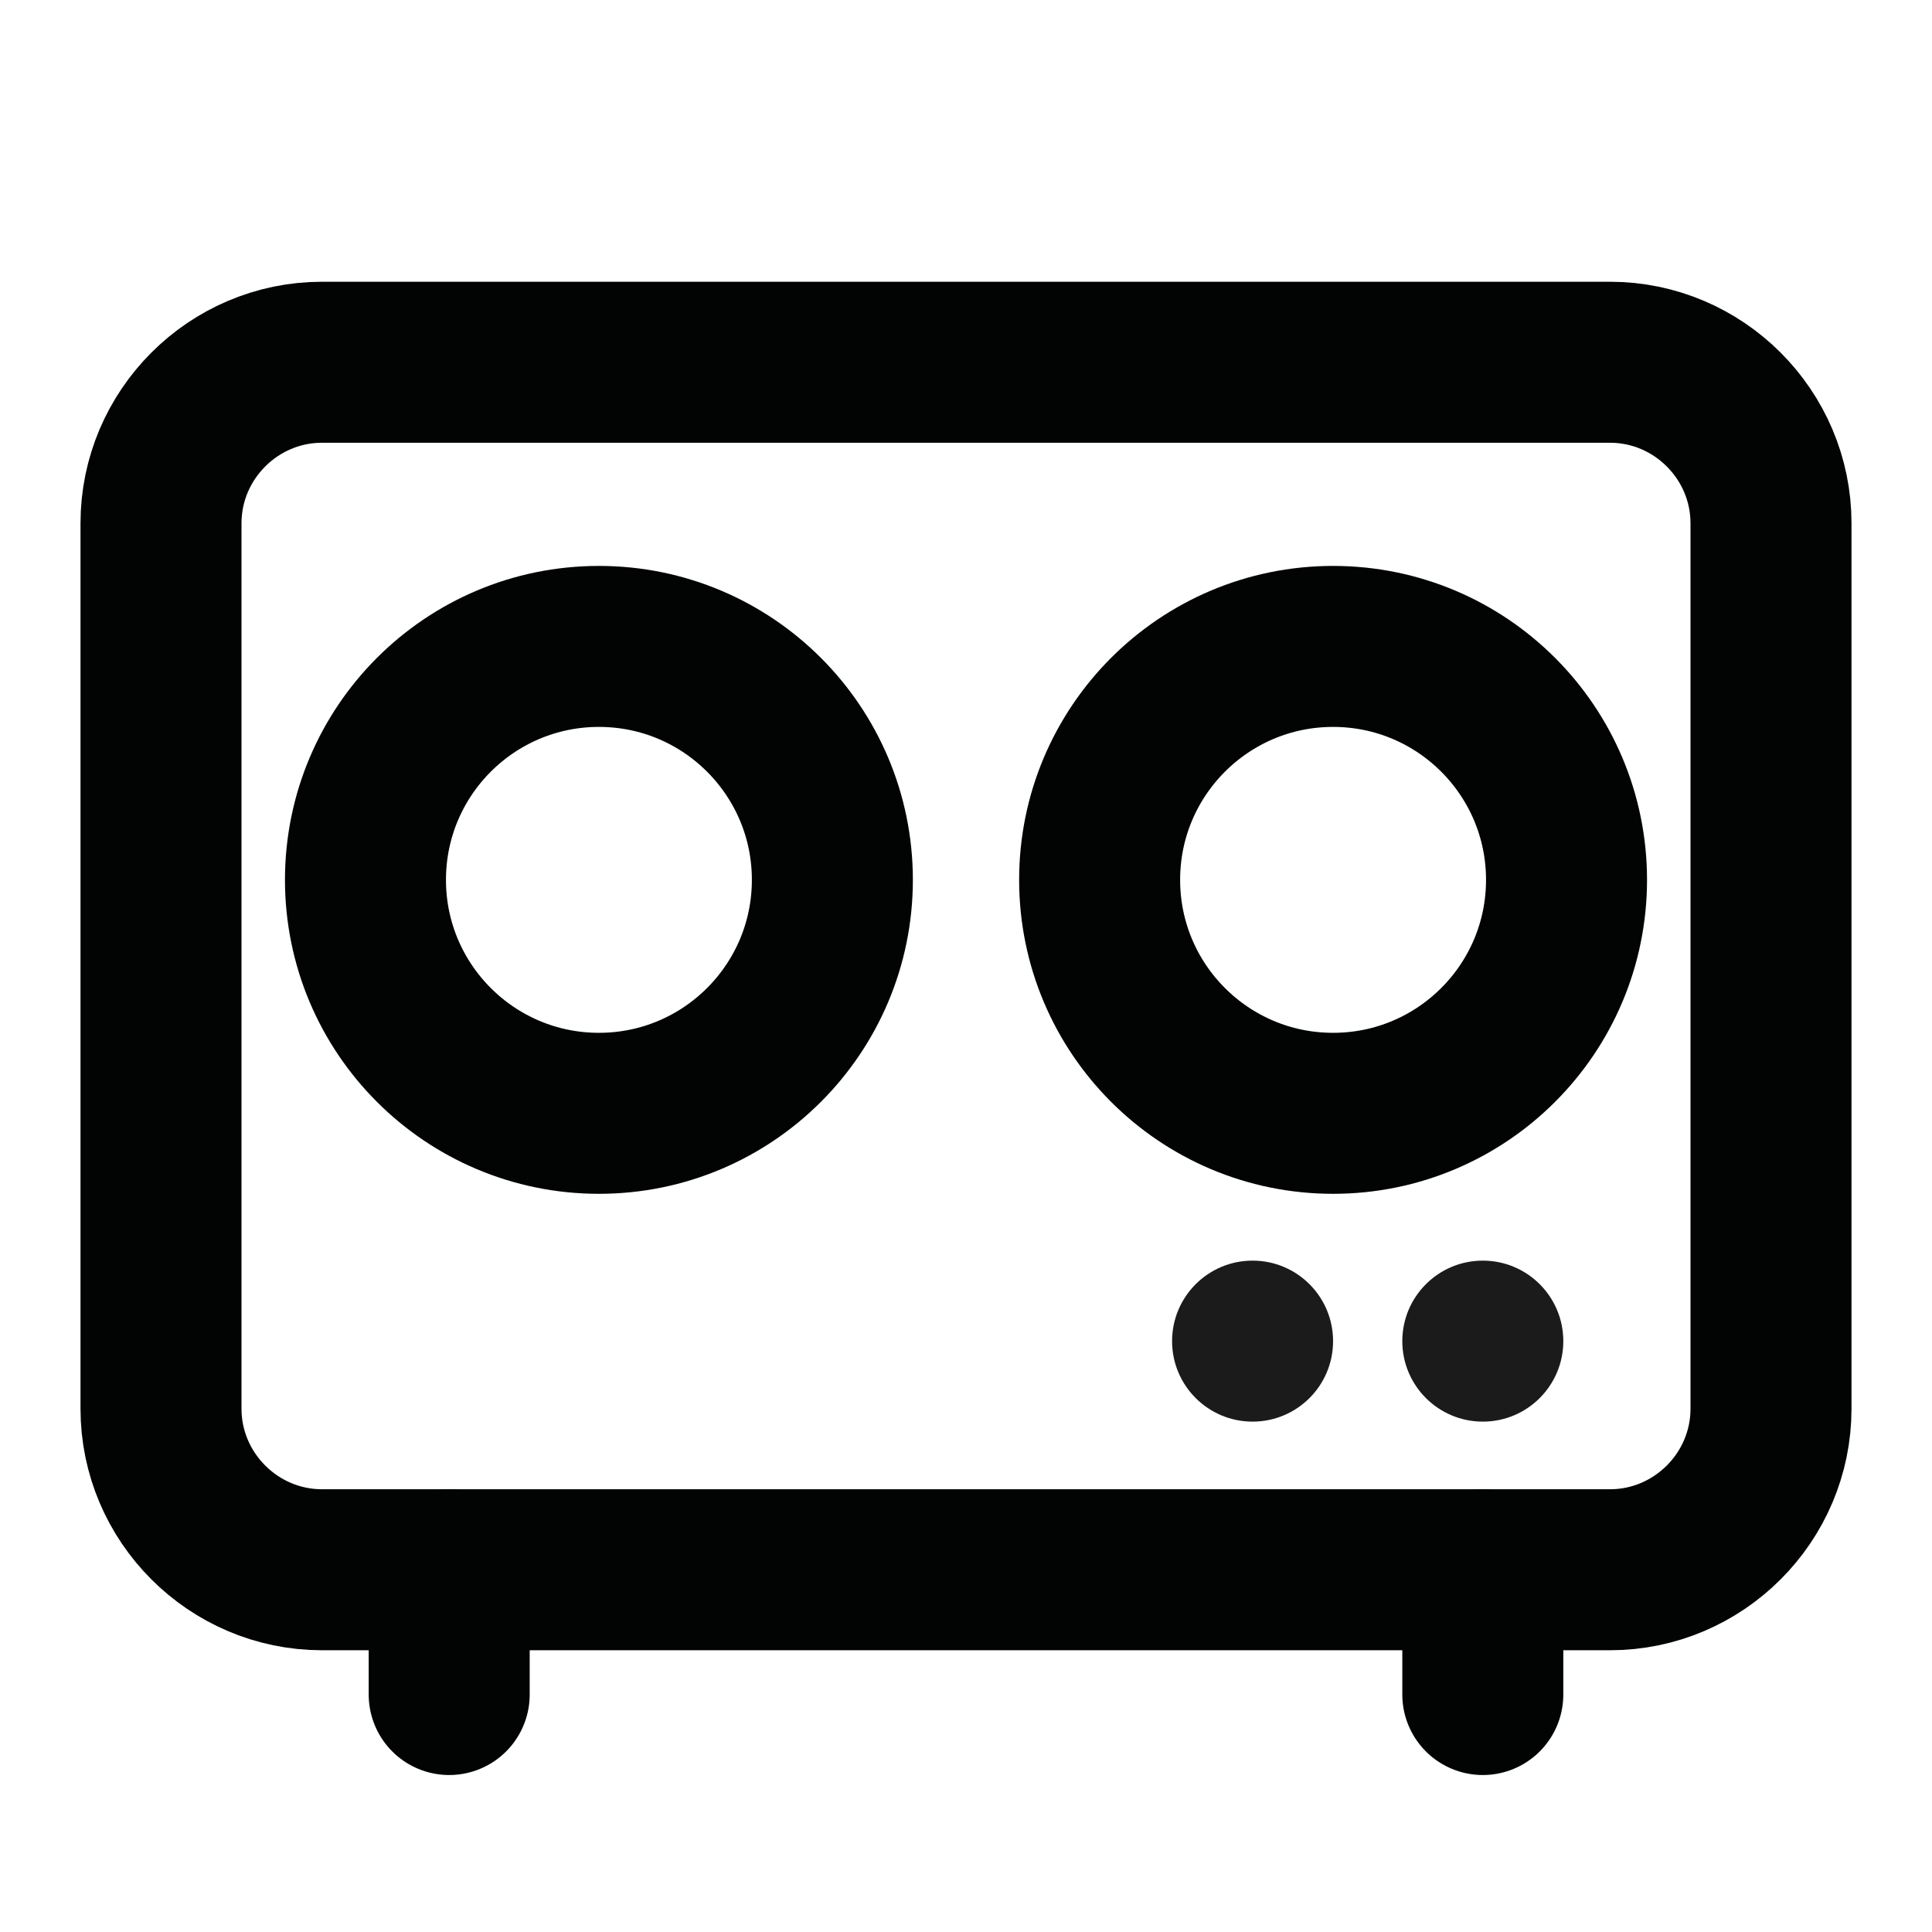
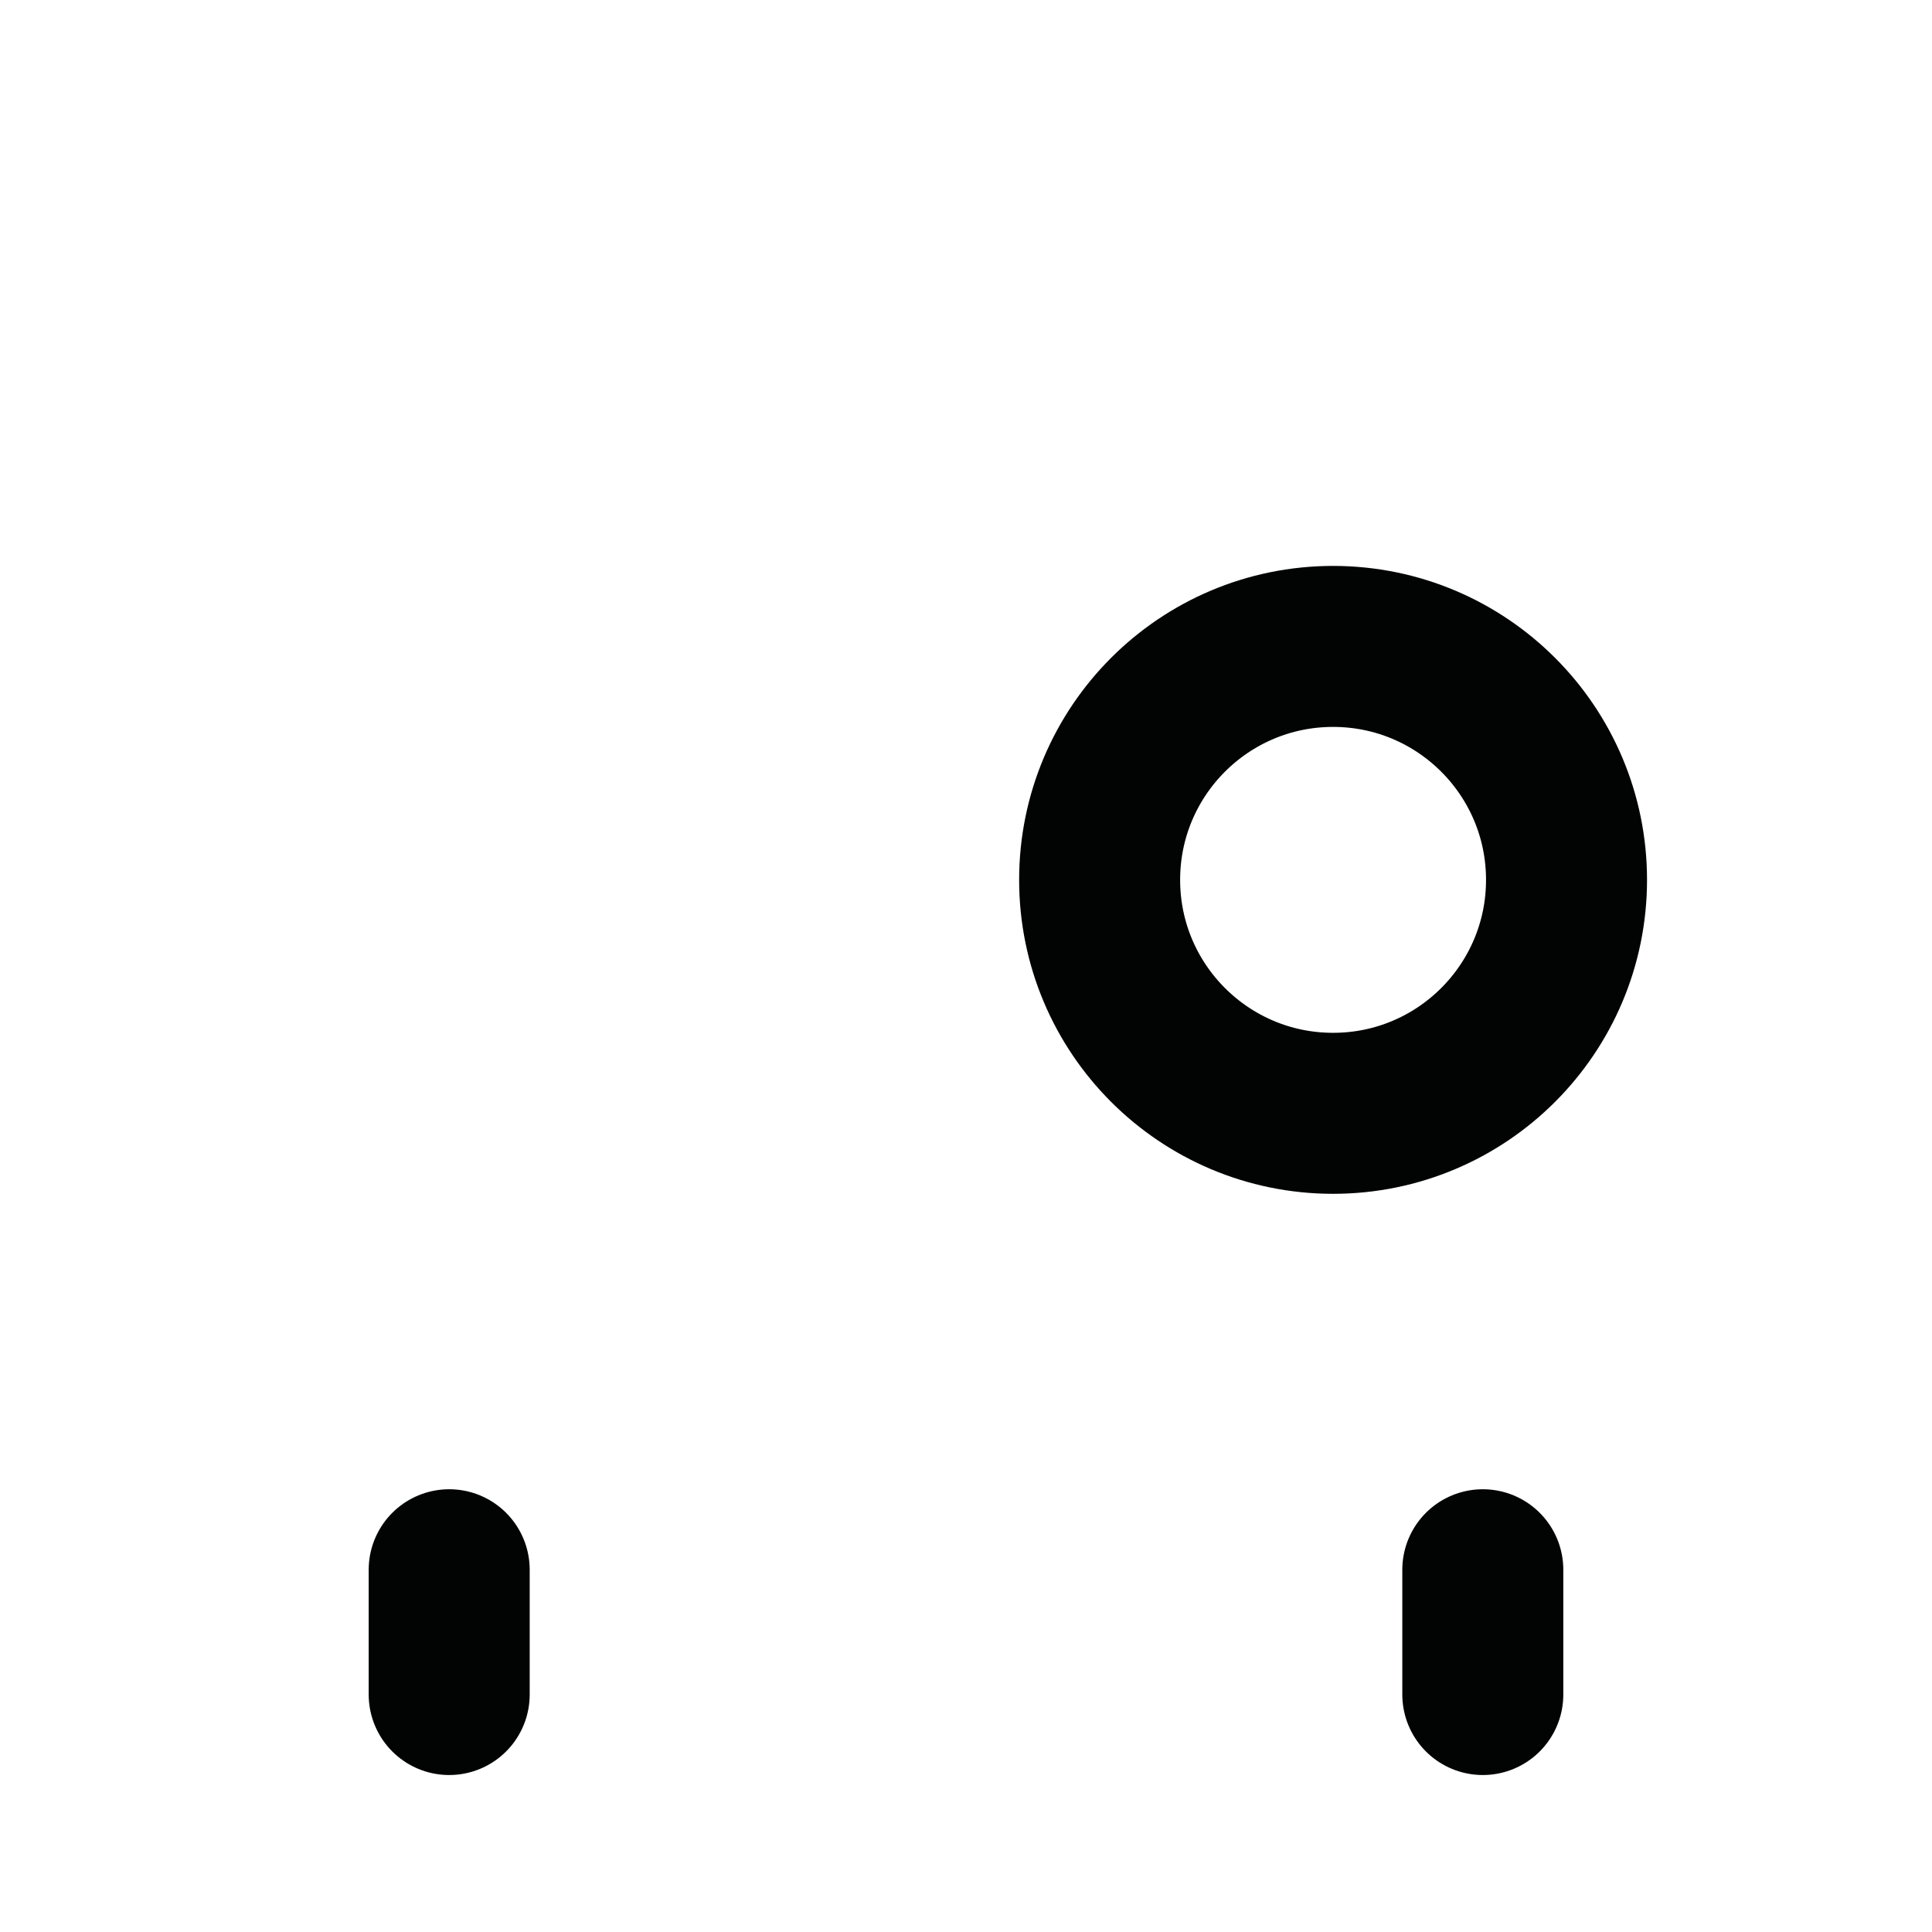
<svg xmlns="http://www.w3.org/2000/svg" id="_Шар_1" width="24" height="24" viewBox="0 0 24 24">
  <defs>
    <style>.cls-1{fill:none;stroke:#020303;stroke-linecap:round;stroke-linejoin:round;stroke-width:2px;}.cls-2{fill:#1b1b1b;}</style>
  </defs>
-   <path class="cls-1" d="M20,4.5H4c-1.1,0-2,.9-2,2v11c0,1.1.9,2,2,2h16c1.1,0,2-.9,2-2V6.5c0-1.1-.9-2-2-2Z" />
-   <circle class="cls-1" cx="7.44" cy="10.93" r="2.9" />
  <circle class="cls-1" cx="16.56" cy="10.93" r="2.9" />
  <line class="cls-1" x1="5.58" y1="19.5" x2="5.58" y2="21.05" />
  <line class="cls-1" x1="18.42" y1="19.5" x2="18.42" y2="21.05" />
-   <circle class="cls-2" cx="18.42" cy="16.66" r="1" />
-   <circle class="cls-2" cx="15.56" cy="16.66" r="1" />
</svg>